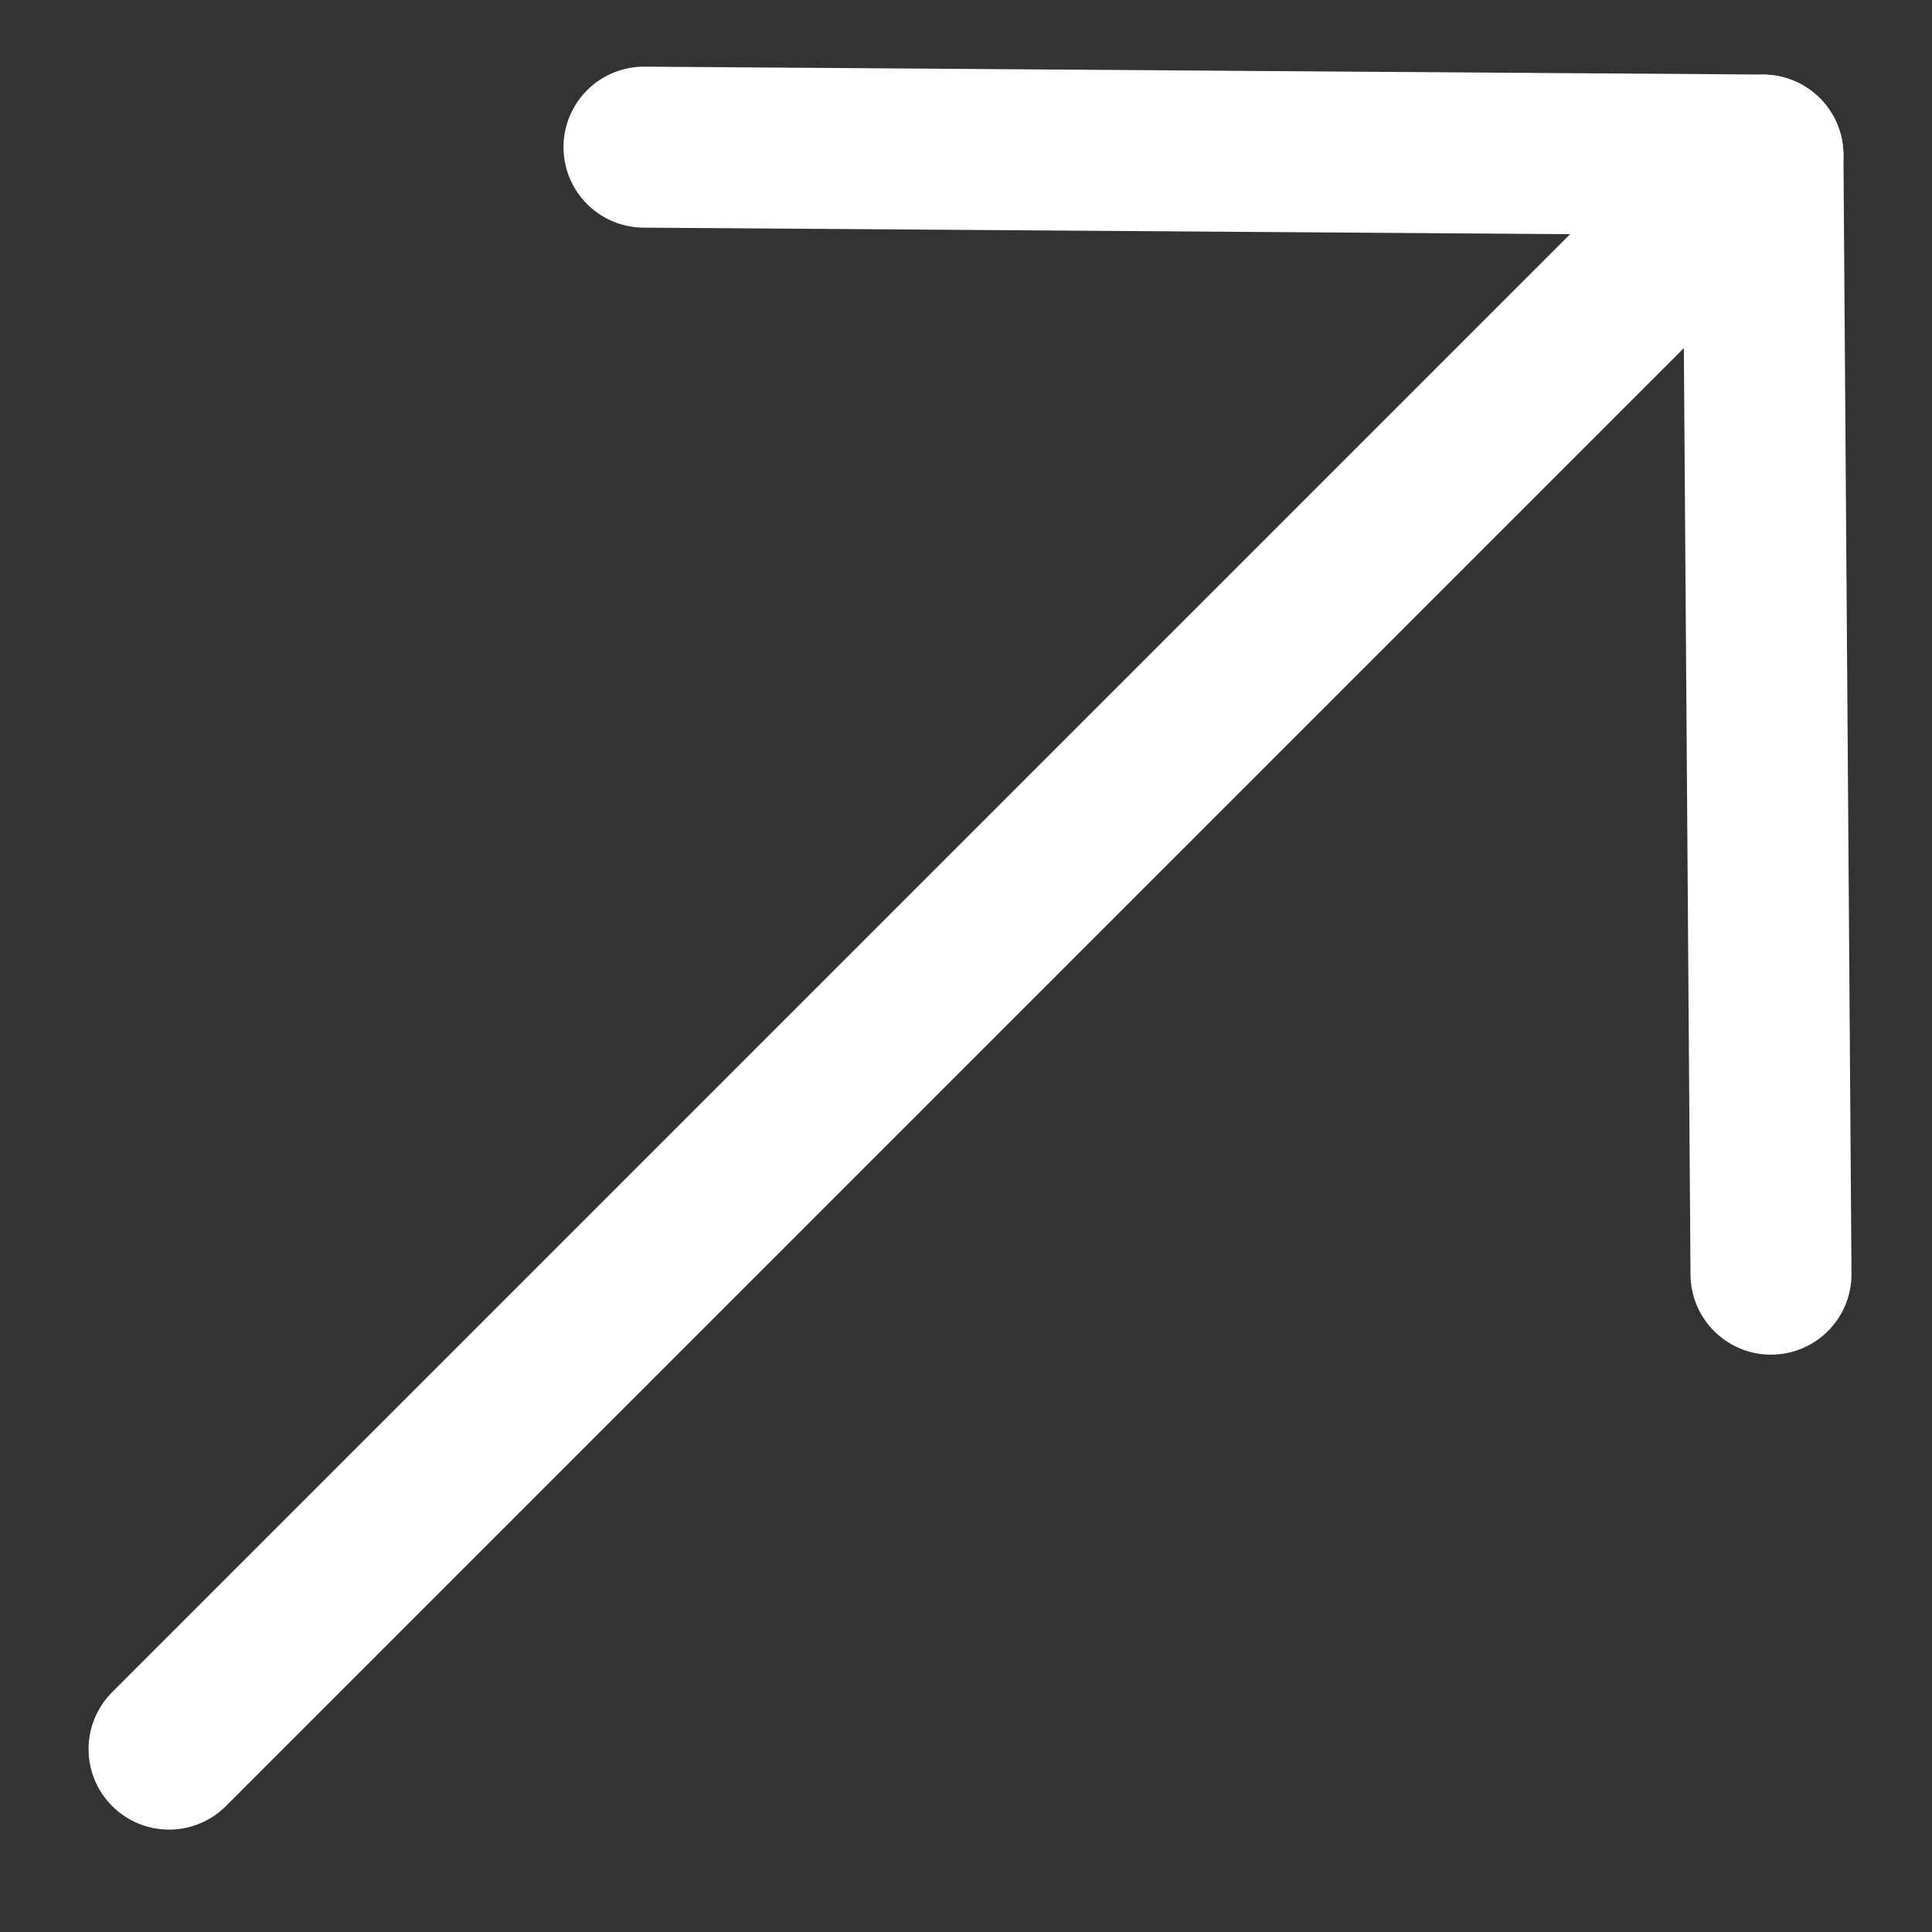
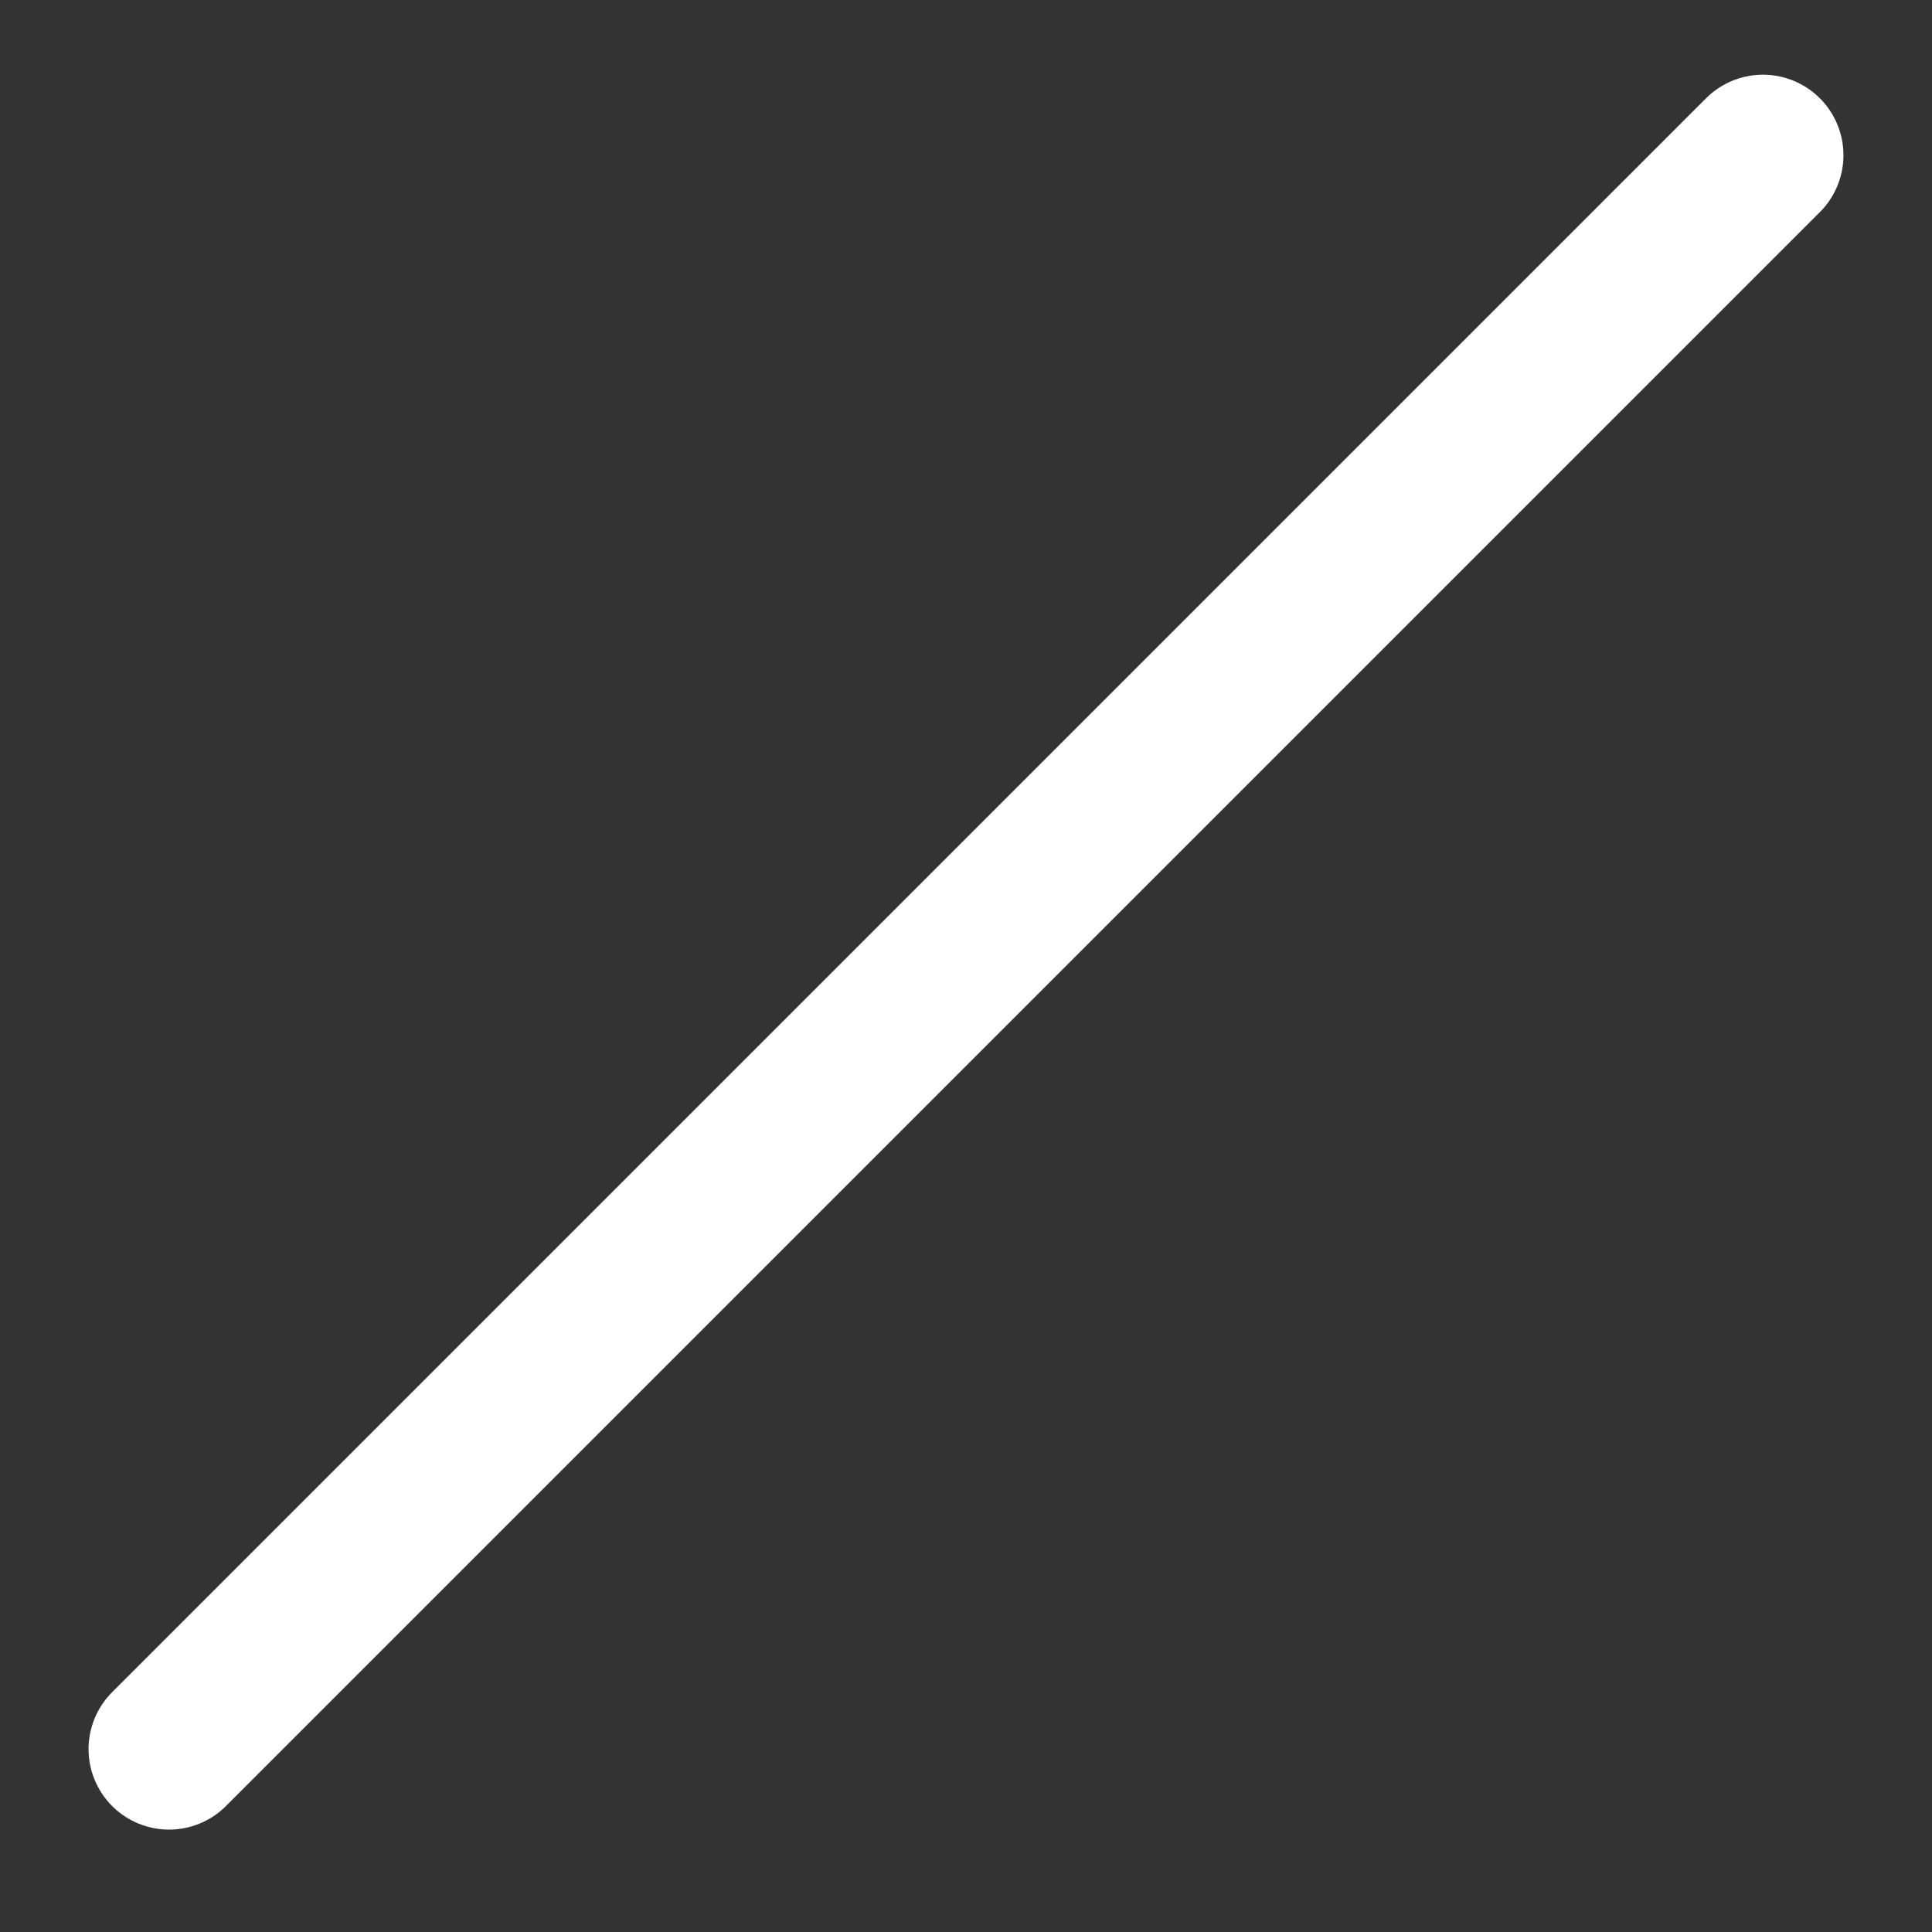
<svg xmlns="http://www.w3.org/2000/svg" width="12" height="12" viewBox="0 0 12 12" fill="none">
  <rect x="0" y="0" width="12" height="12" fill="#333333" stroke="none" />
  <path d="M10.95 0.964L1.05 10.864" stroke="white" stroke-linecap="round" stroke-linejoin="round" />
-   <path d="M4 0.914L10.95 0.963L11 7.914" stroke="white" stroke-linecap="round" stroke-linejoin="round" />
</svg>